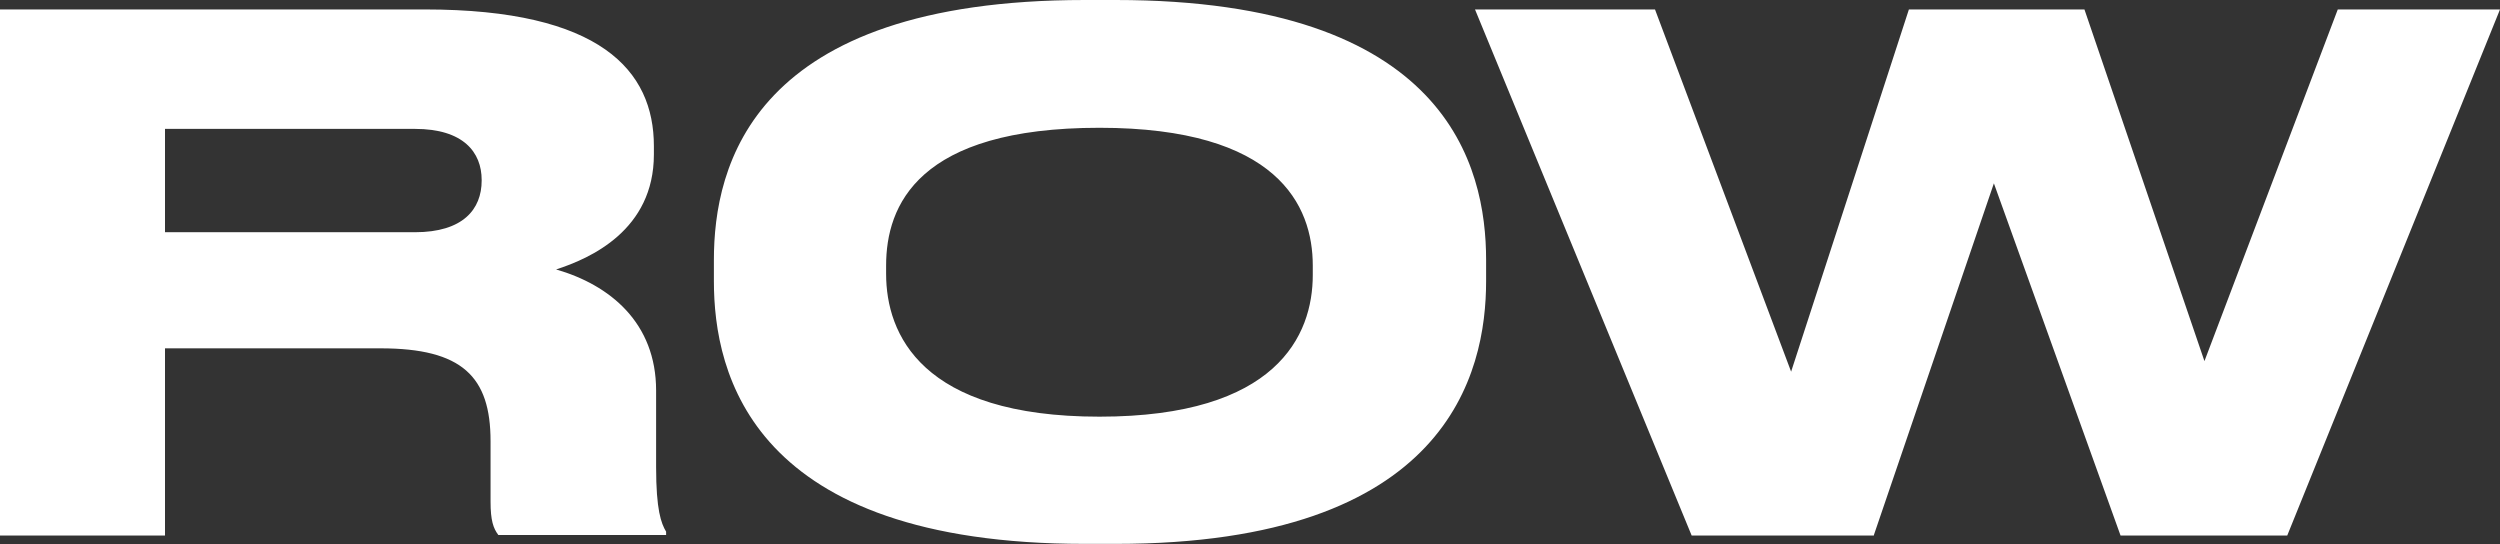
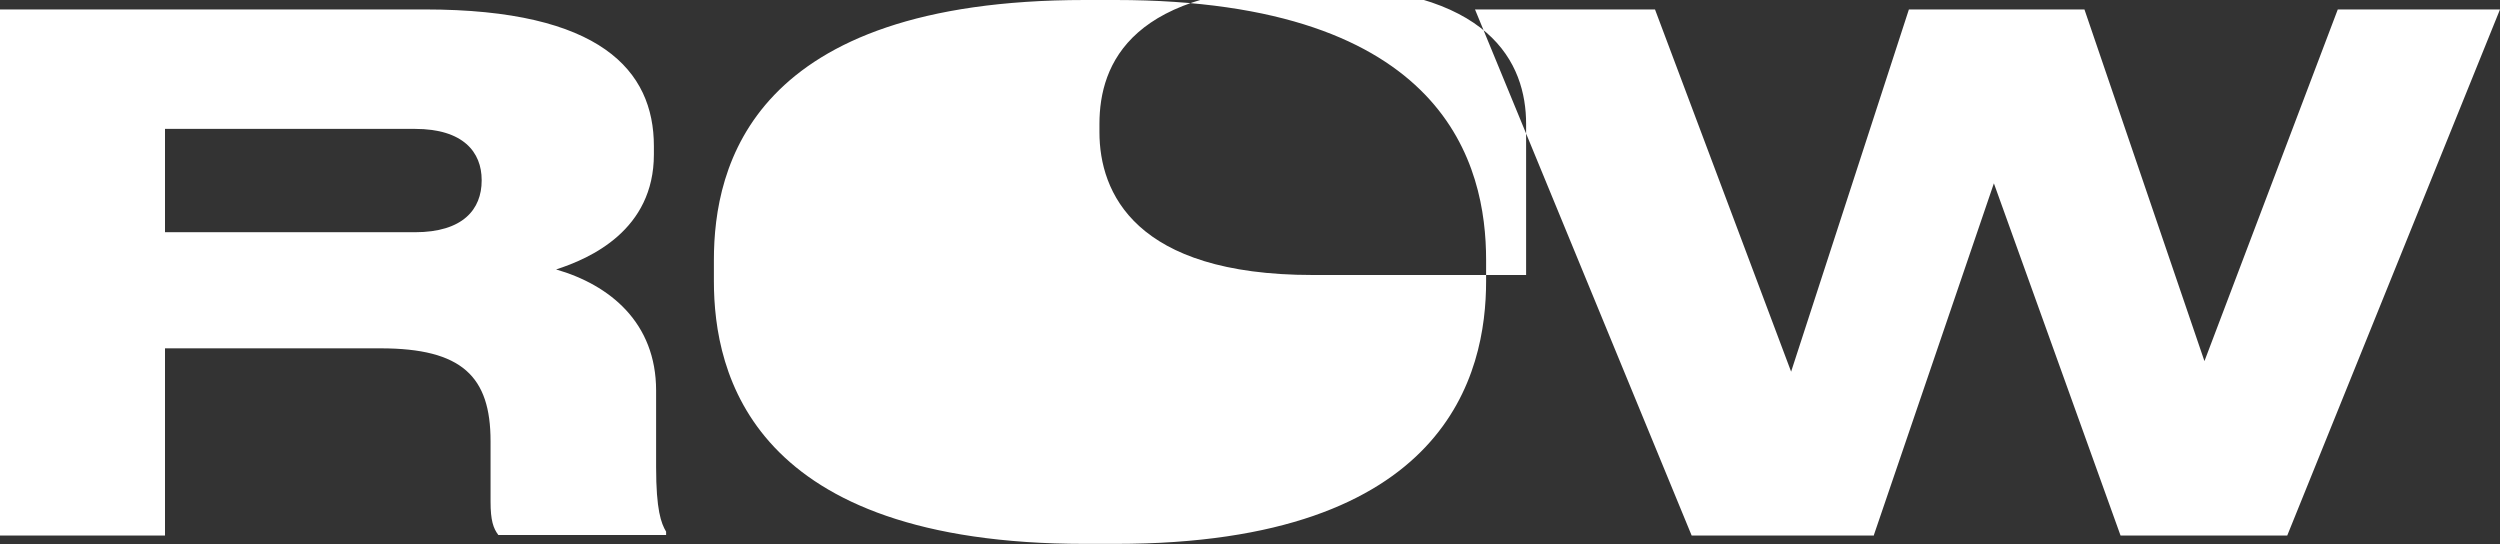
<svg xmlns="http://www.w3.org/2000/svg" version="1.1" id="Ebene_1" x="0px" y="0px" viewBox="0 0 450 98" style="enable-background:new 0 0 450 98;" xml:space="preserve">
  <rect x="0" y="0" width="450" height="98" fill="#333333" stroke="none" />
  <style type="text/css">
	.st0{fill:#FFFFFF;}
</style>
  <g>
-     <path class="st0" d="M337.3,96.3L358.9,33l22.8,63.4h30L450,1.7h-29.2l-24,63.3L375.2,1.7h-31.6l-21.2,65.2L297.9,1.7h-32.4   l39,94.7H337.3z M236.3,49.5c0,10.9-6.5,25.5-38.4,25.5c-32.1,0-38.4-14.9-38.4-25.7v-1.5c0-10.8,5.7-24.8,38.4-24.8   c32.1,0,38.4,14,38.4,24.8V49.5z M195.3,0c-60,0-66.8,29.9-66.8,46.8v3.8c0,16.7,6.8,47.3,66.8,47.3h5.5   c59.8,0,66.7-30.7,66.7-47.3v-3.8c0-16.9-7-46.8-66.7-46.8H195.3z M29.7,62.7h38.8c14.7,0,19.8,5.1,19.8,16.7v10.9   c0,3.4,0.5,4.8,1.4,6h30.2v-0.6c-0.9-1.5-1.8-3.9-1.8-11.6V70.3c0-12.2-8.3-19-18-21.8c6.2-2,17.6-7.1,17.6-20.7v-1.5   c0-13.6-9.6-24.6-41.2-24.6H0v94.7h29.7V62.7z M29.7,23.2h45c8.7,0,12,4.2,12,9.2v0.1c0,5.2-3.4,9.3-12,9.3h-45V23.2z" />
+     <path class="st0" d="M337.3,96.3L358.9,33l22.8,63.4h30L450,1.7h-29.2l-24,63.3L375.2,1.7h-31.6l-21.2,65.2L297.9,1.7h-32.4   l39,94.7H337.3z M236.3,49.5c-32.1,0-38.4-14.9-38.4-25.7v-1.5c0-10.8,5.7-24.8,38.4-24.8   c32.1,0,38.4,14,38.4,24.8V49.5z M195.3,0c-60,0-66.8,29.9-66.8,46.8v3.8c0,16.7,6.8,47.3,66.8,47.3h5.5   c59.8,0,66.7-30.7,66.7-47.3v-3.8c0-16.9-7-46.8-66.7-46.8H195.3z M29.7,62.7h38.8c14.7,0,19.8,5.1,19.8,16.7v10.9   c0,3.4,0.5,4.8,1.4,6h30.2v-0.6c-0.9-1.5-1.8-3.9-1.8-11.6V70.3c0-12.2-8.3-19-18-21.8c6.2-2,17.6-7.1,17.6-20.7v-1.5   c0-13.6-9.6-24.6-41.2-24.6H0v94.7h29.7V62.7z M29.7,23.2h45c8.7,0,12,4.2,12,9.2v0.1c0,5.2-3.4,9.3-12,9.3h-45V23.2z" />
  </g>
</svg>